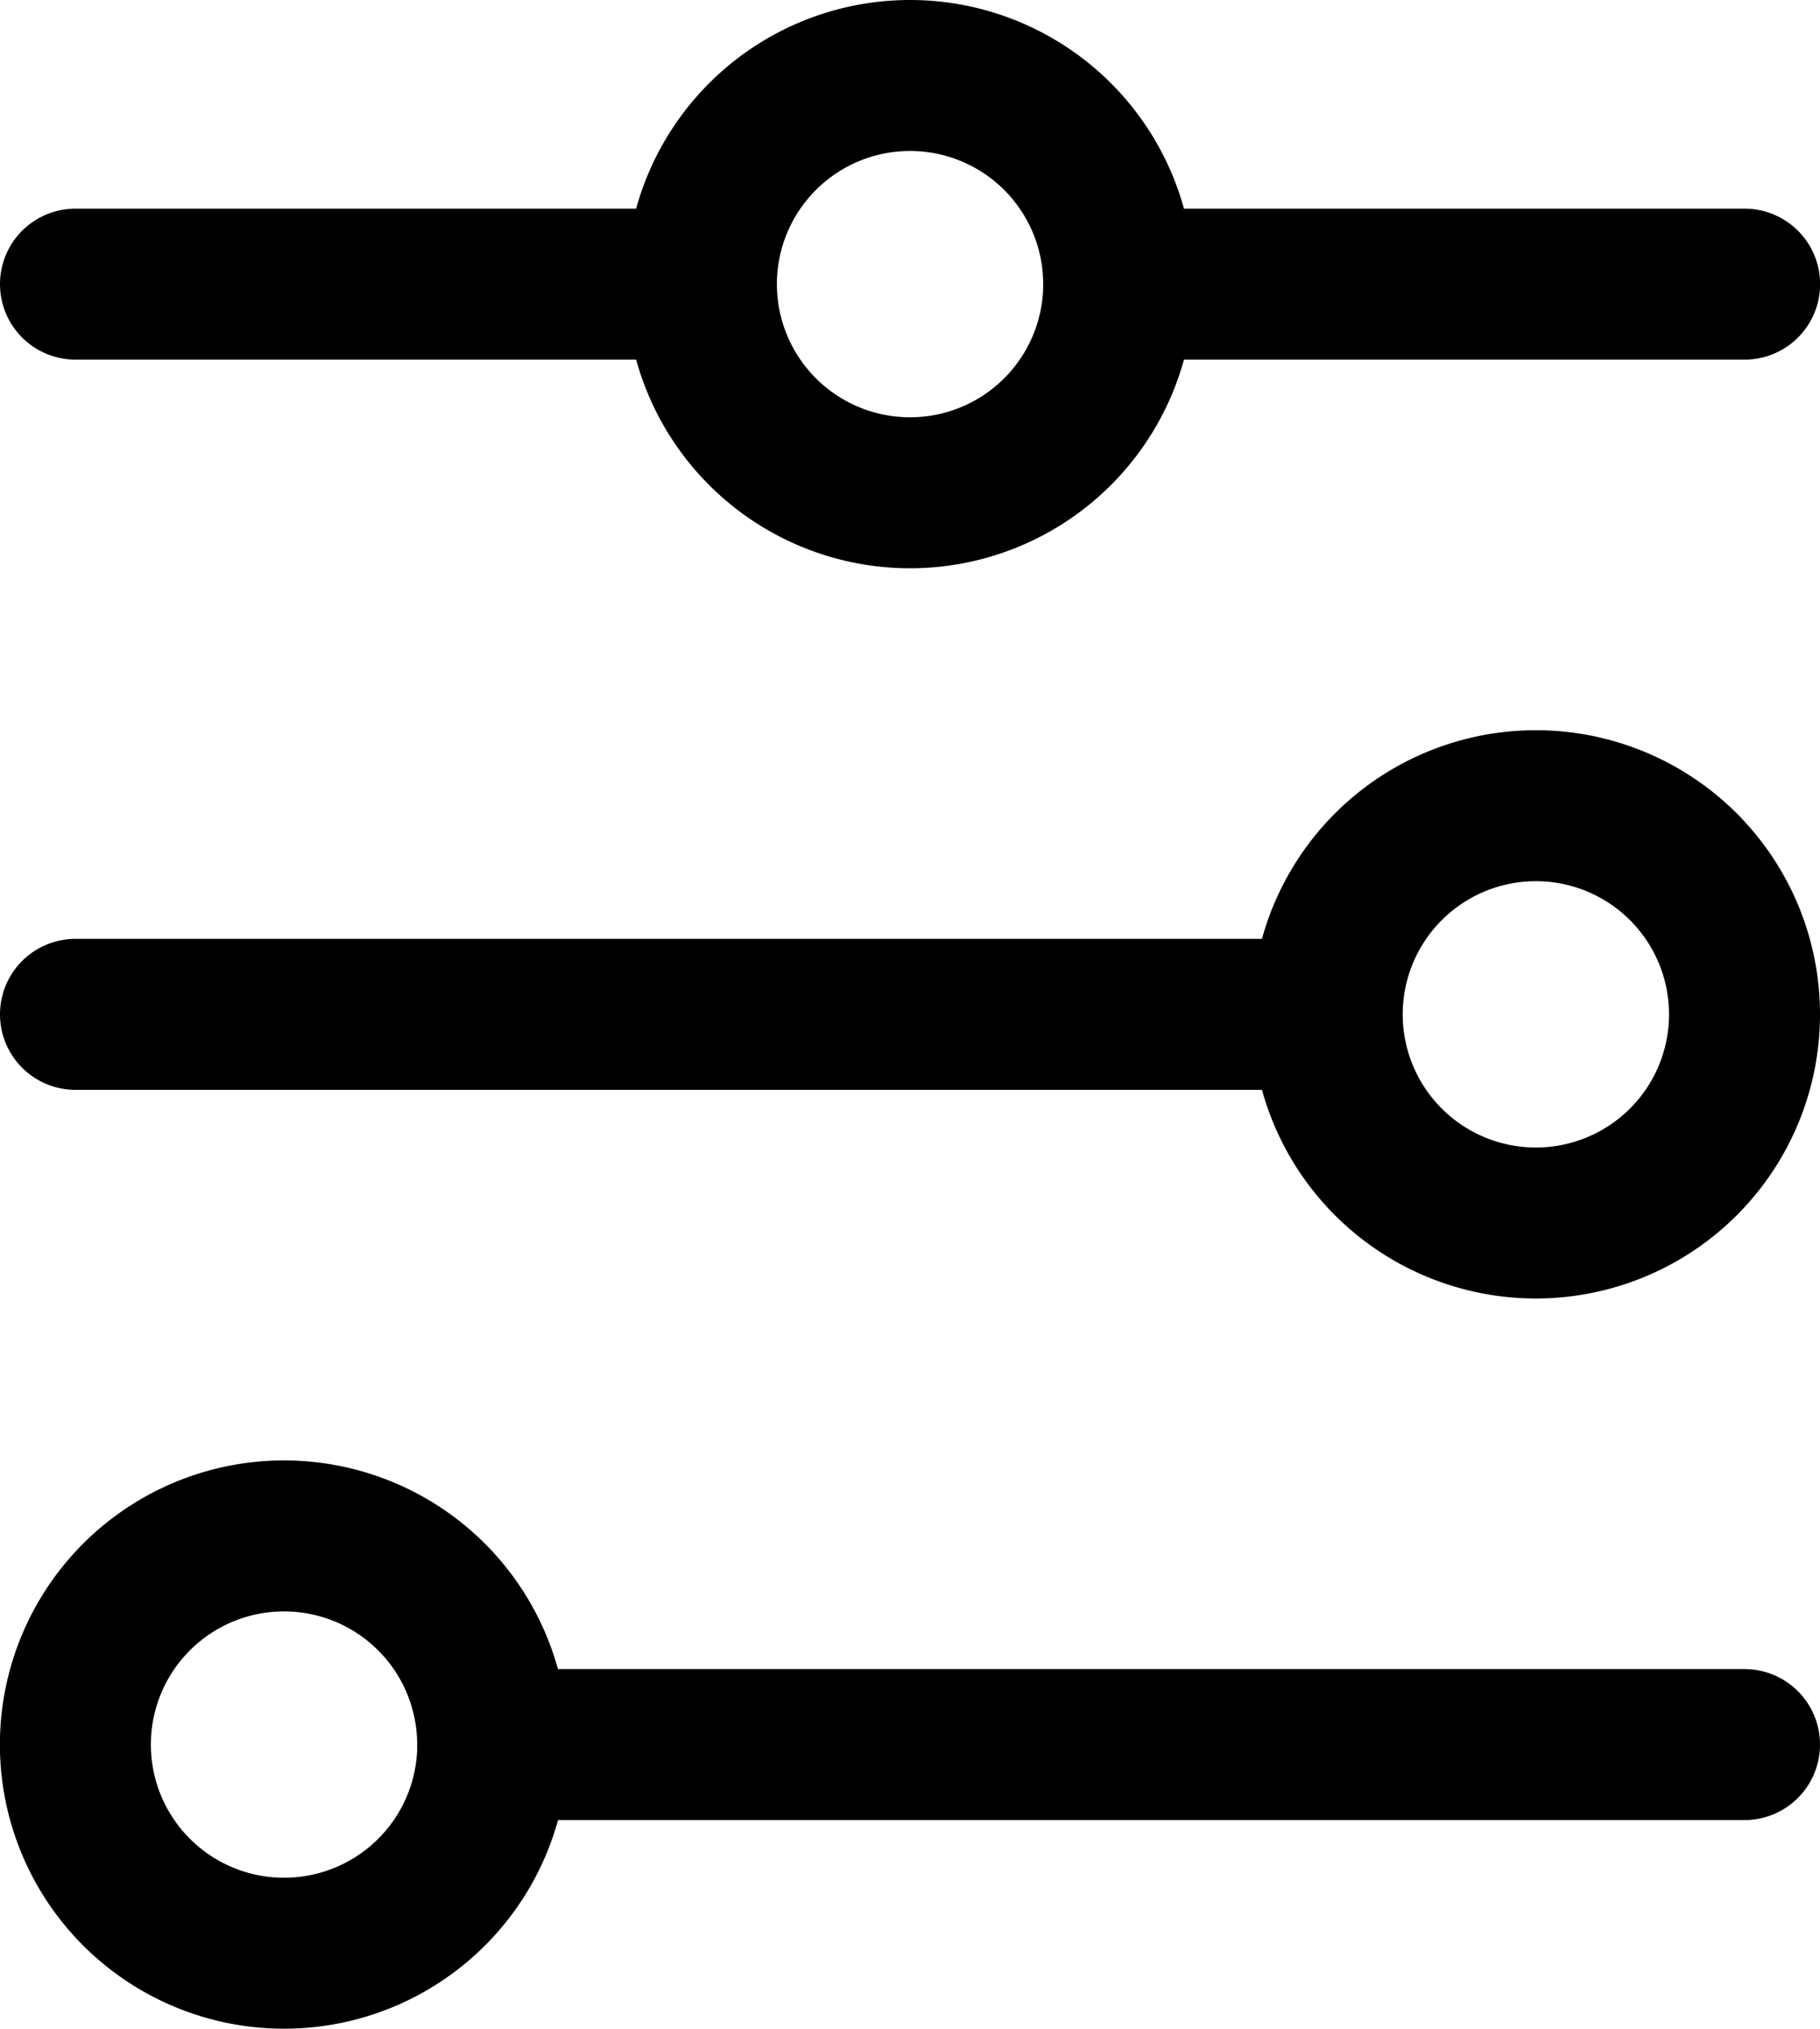
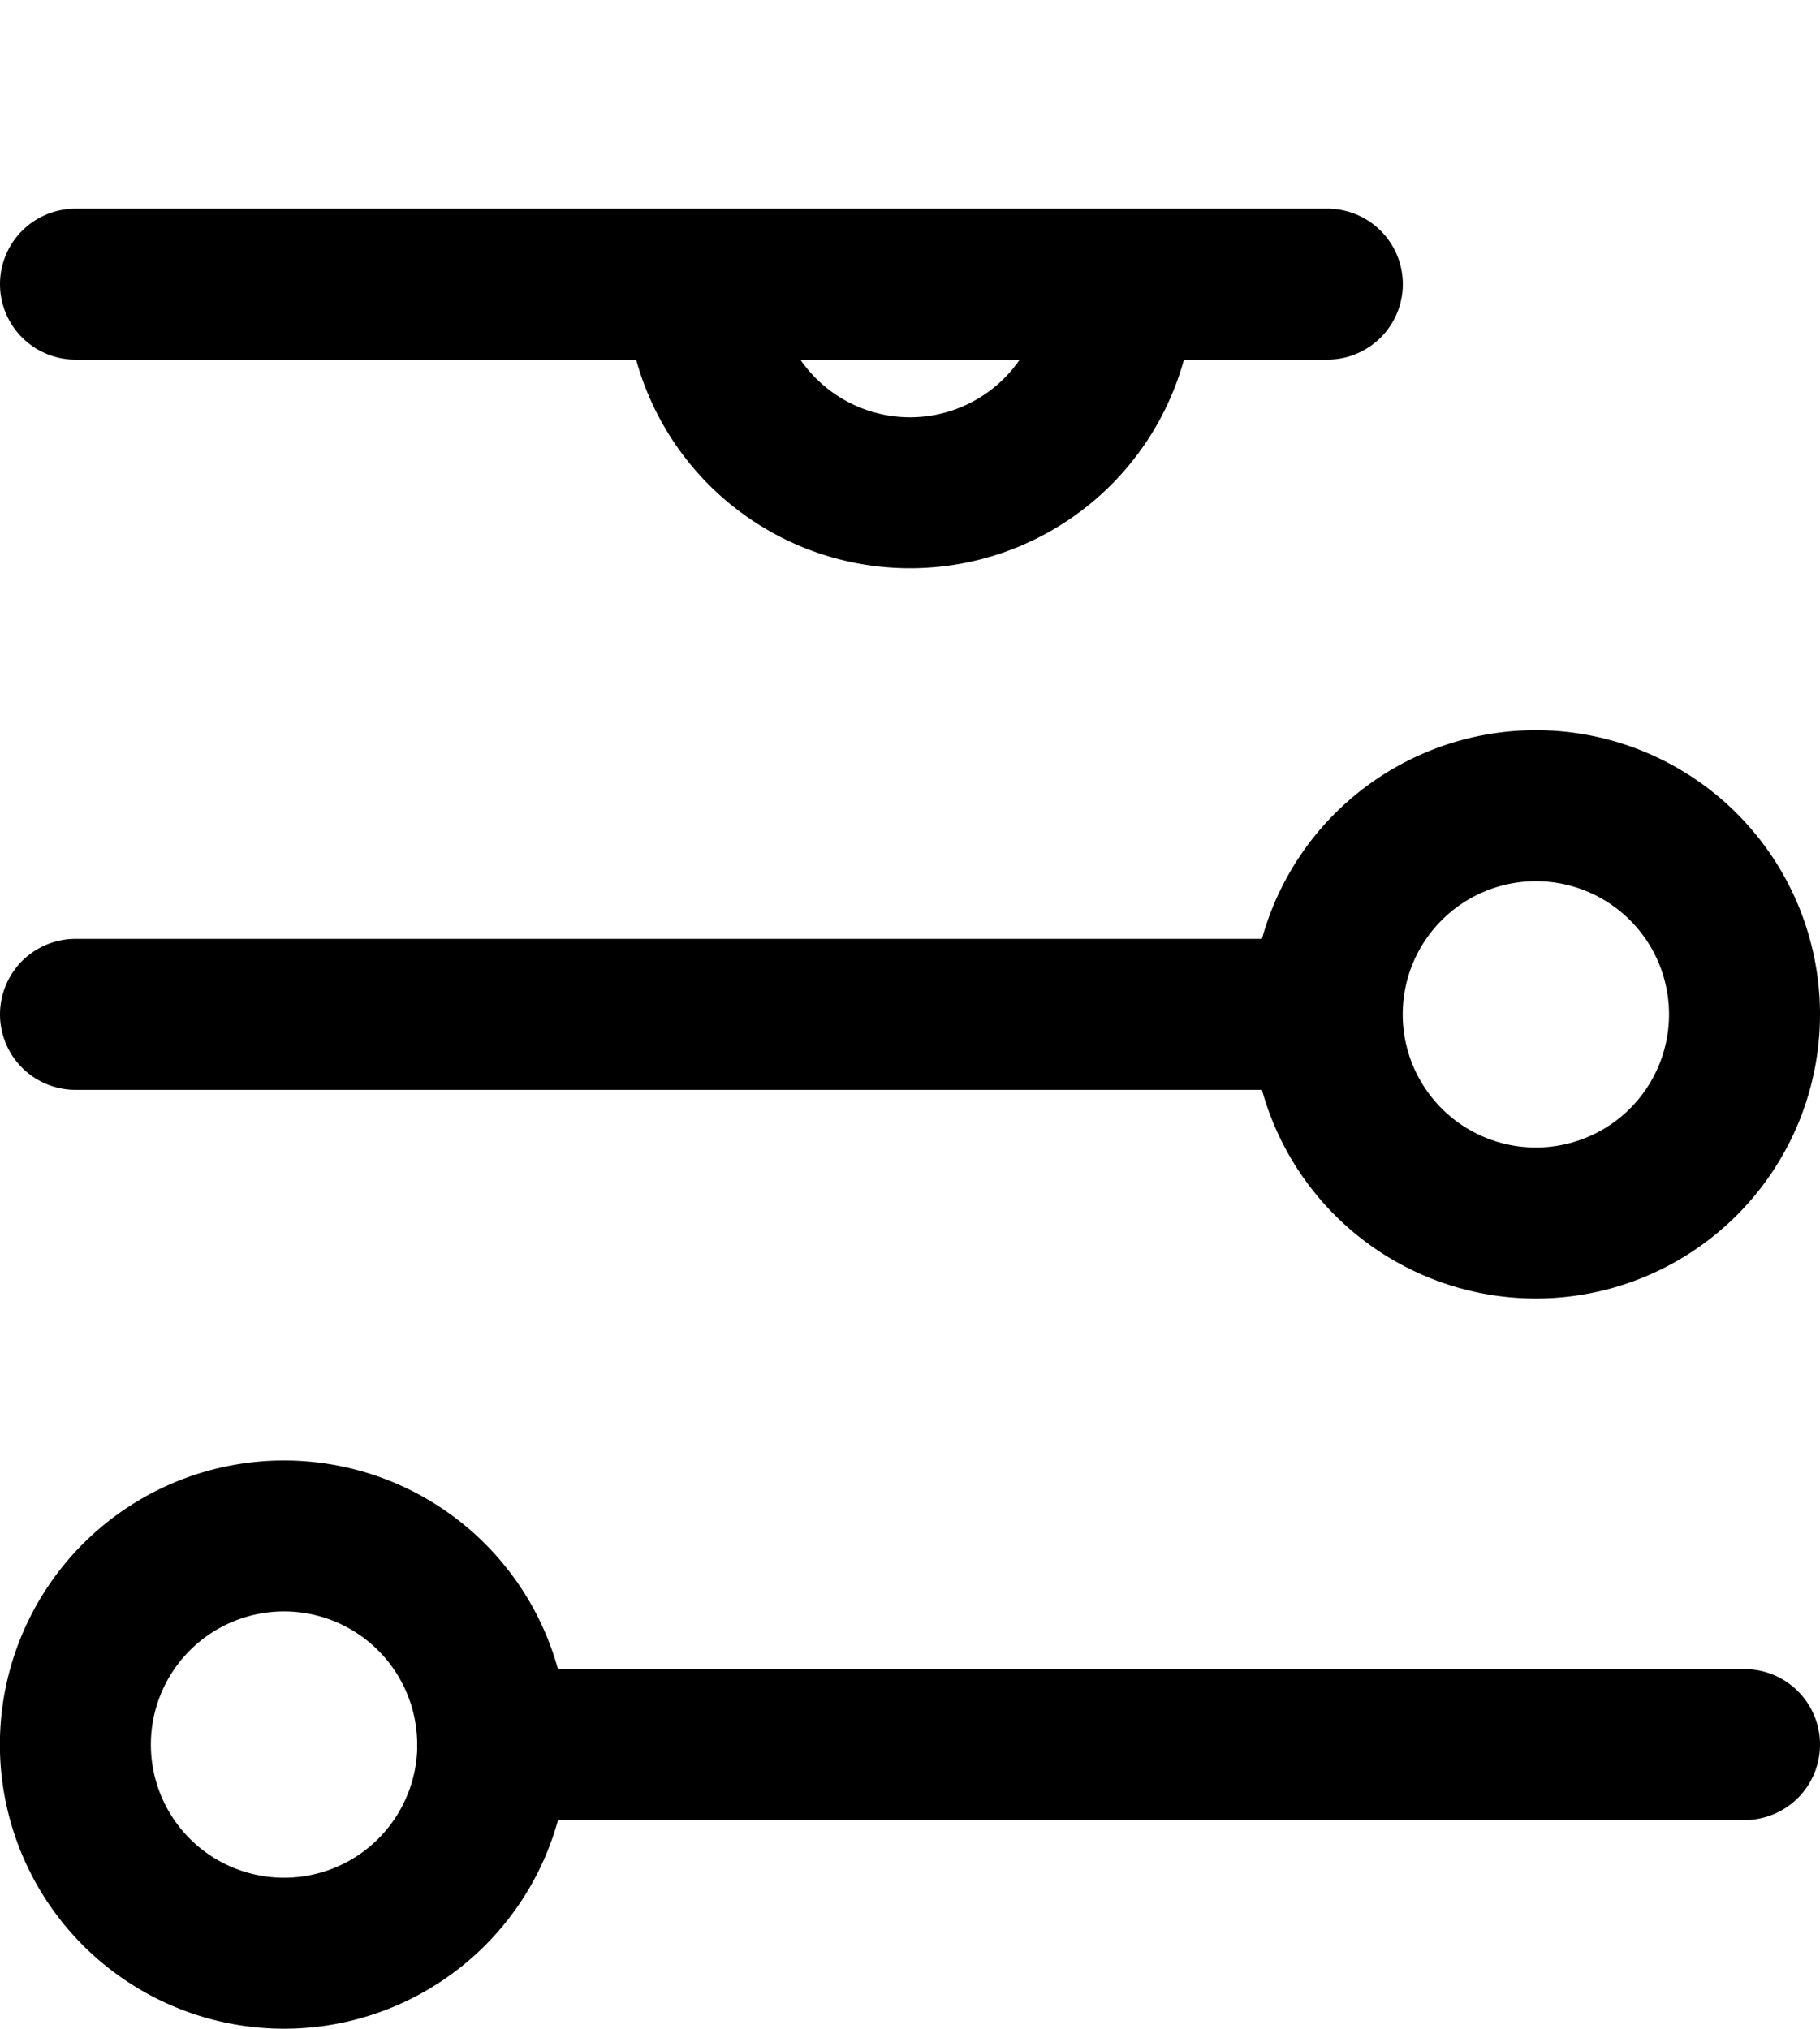
<svg xmlns="http://www.w3.org/2000/svg" width="18.083" height="20.156" viewBox="0 0 18.083 20.156">
  <g id="filters-2_curved" transform="translate(-31.25 -23.25)">
-     <path id="Path_1172" data-name="Path 1172" d="M32,26.073h6.219m0,0a2.073,2.073,0,1,0,4.146,0m-4.146,0a2.073,2.073,0,1,1,4.146,0m0,0h6.219M32,33.328H44.437m0,0a2.073,2.073,0,1,0,2.073-2.073A2.073,2.073,0,0,0,44.437,33.328Zm-8.292,7.255H48.583m-12.438,0a2.073,2.073,0,1,0-2.073,2.073A2.073,2.073,0,0,0,36.146,40.583Z" fill="none" stroke="#000" stroke-linecap="round" stroke-width="1.5" />
+     <path id="Path_1172" data-name="Path 1172" d="M32,26.073h6.219m0,0a2.073,2.073,0,1,0,4.146,0m-4.146,0m0,0h6.219M32,33.328H44.437m0,0a2.073,2.073,0,1,0,2.073-2.073A2.073,2.073,0,0,0,44.437,33.328Zm-8.292,7.255H48.583m-12.438,0a2.073,2.073,0,1,0-2.073,2.073A2.073,2.073,0,0,0,36.146,40.583Z" fill="none" stroke="#000" stroke-linecap="round" stroke-width="1.5" />
  </g>
</svg>